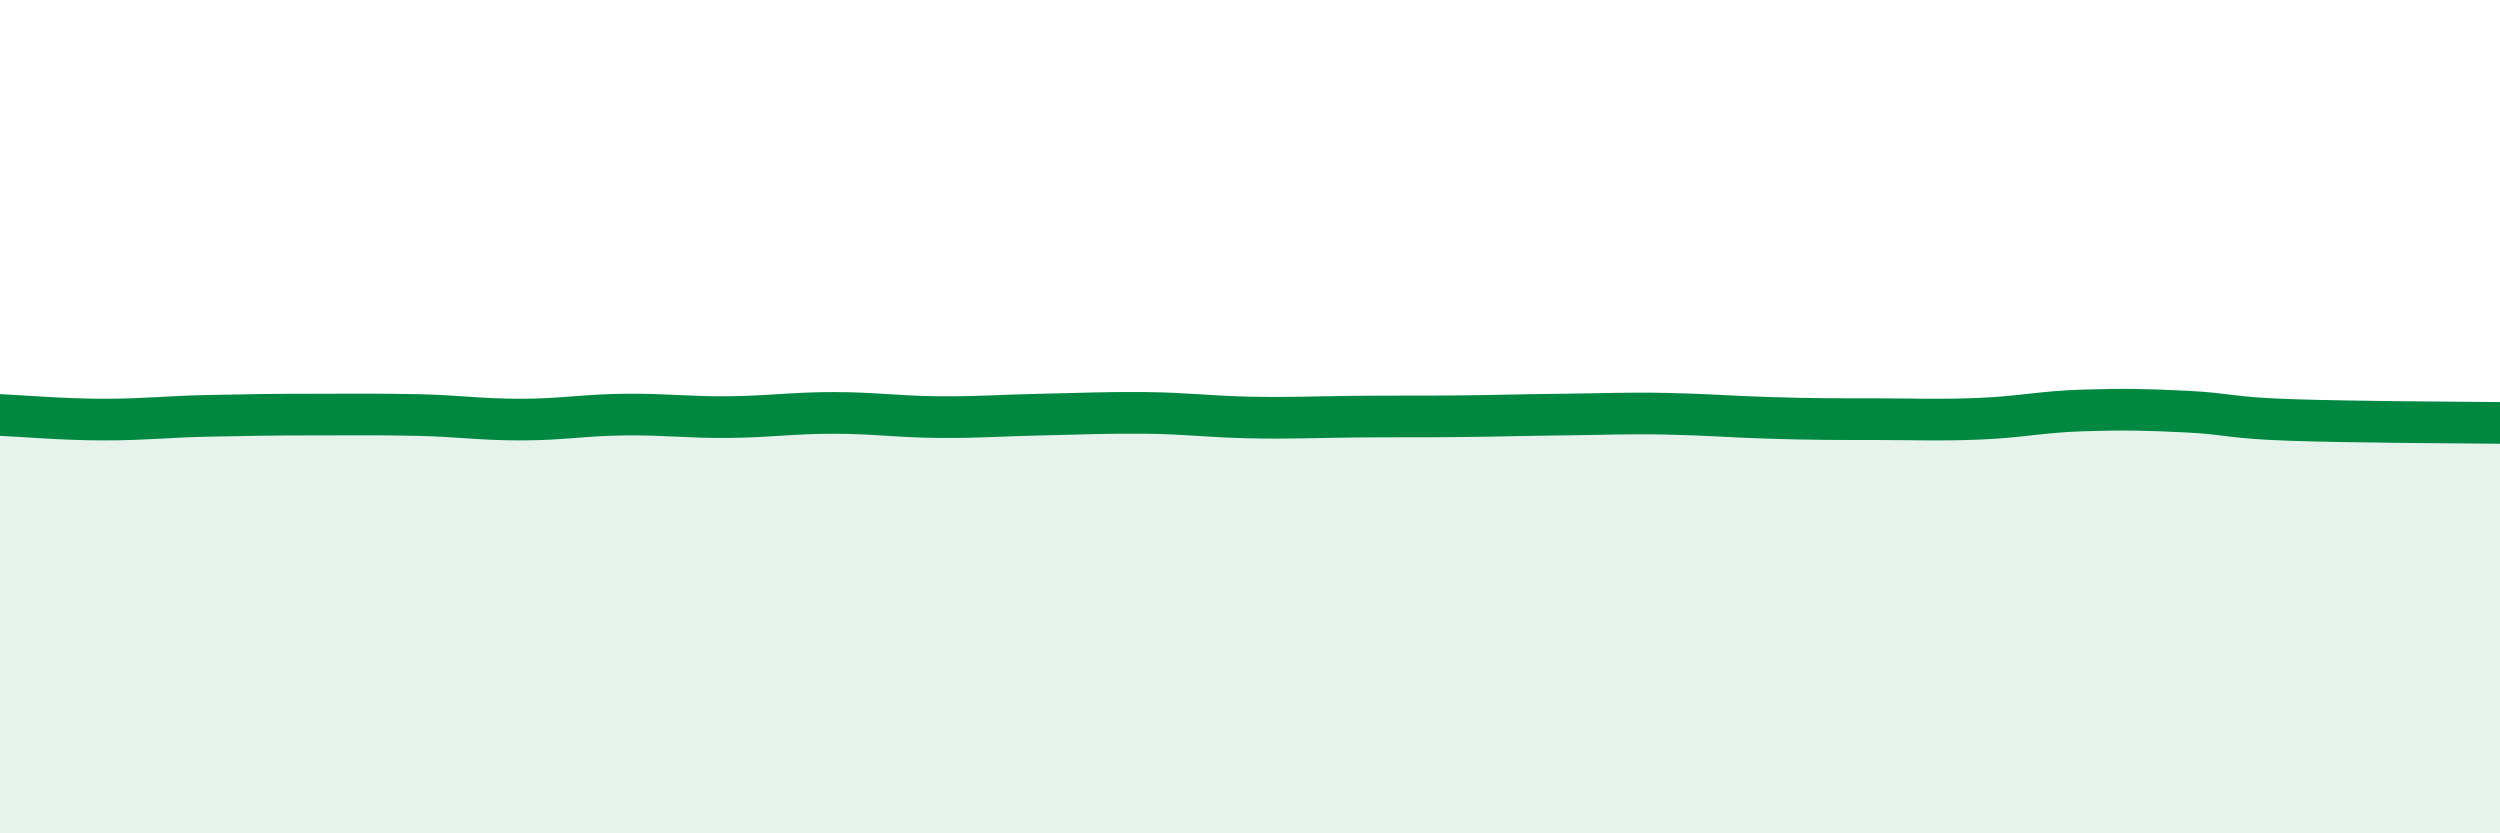
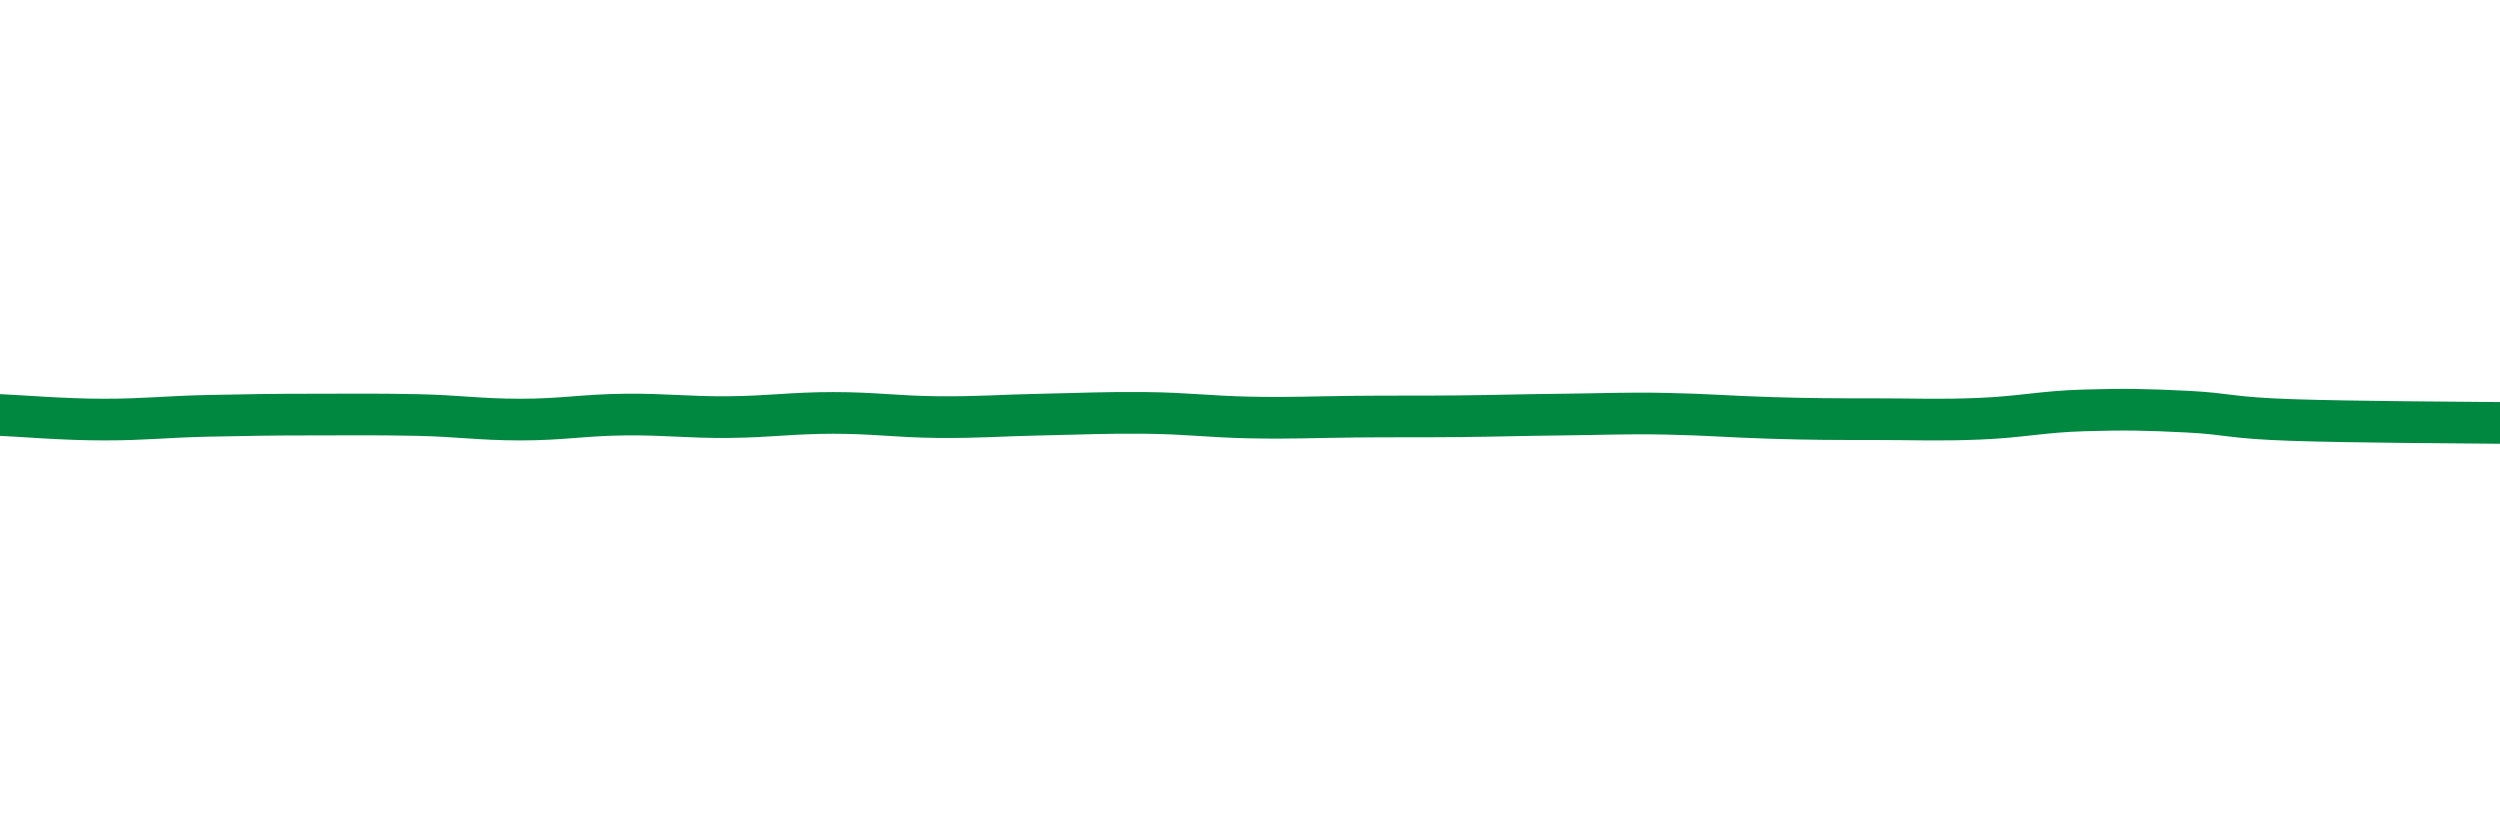
<svg xmlns="http://www.w3.org/2000/svg" width="60" height="20" viewBox="0 0 60 20">
-   <path d="M 0,9.96 C 0.5,9.98 1.5,10.07 2.5,10.07 C 3.5,10.07 4,10 5,9.98 C 6,9.96 6.5,9.95 7.5,9.95 C 8.5,9.95 9,9.94 10,9.96 C 11,9.98 11.5,10.07 12.5,10.07 C 13.5,10.07 14,9.96 15,9.95 C 16,9.94 16.5,10.02 17.5,10.01 C 18.5,10 19,9.91 20,9.91 C 21,9.91 21.5,10 22.5,10.01 C 23.5,10.02 24,9.97 25,9.95 C 26,9.93 26.5,9.9 27.5,9.91 C 28.5,9.92 29,10 30,10.02 C 31,10.04 31.5,10.01 32.5,10 C 33.5,9.99 34,10 35,9.99 C 36,9.98 36.5,9.96 37.5,9.95 C 38.5,9.94 39,9.91 40,9.93 C 41,9.95 41.5,10 42.5,10.03 C 43.5,10.06 44,10.06 45,10.06 C 46,10.06 46.5,10.09 47.5,10.05 C 48.5,10.01 49,9.88 50,9.85 C 51,9.82 51.5,9.83 52.5,9.88 C 53.5,9.93 53.5,10.03 55,10.08 C 56.5,10.13 59,10.14 60,10.15L60 20L0 20Z" fill="#008740" opacity="0.1" stroke-linecap="round" stroke-linejoin="round" />
  <path d="M 0,9.96 C 0.5,9.98 1.5,10.07 2.5,10.07 C 3.5,10.07 4,10 5,9.98 C 6,9.96 6.5,9.95 7.5,9.95 C 8.5,9.95 9,9.94 10,9.96 C 11,9.98 11.5,10.07 12.5,10.07 C 13.5,10.07 14,9.96 15,9.95 C 16,9.94 16.5,10.02 17.5,10.01 C 18.5,10 19,9.91 20,9.91 C 21,9.91 21.5,10 22.5,10.01 C 23.5,10.02 24,9.97 25,9.95 C 26,9.93 26.5,9.9 27.5,9.91 C 28.5,9.92 29,10 30,10.02 C 31,10.04 31.5,10.01 32.5,10 C 33.5,9.99 34,10 35,9.99 C 36,9.98 36.5,9.96 37.5,9.95 C 38.5,9.94 39,9.91 40,9.93 C 41,9.95 41.5,10 42.5,10.03 C 43.5,10.06 44,10.06 45,10.06 C 46,10.06 46.5,10.09 47.5,10.05 C 48.5,10.01 49,9.88 50,9.85 C 51,9.82 51.5,9.83 52.5,9.88 C 53.5,9.93 53.5,10.03 55,10.08 C 56.5,10.13 59,10.14 60,10.15" stroke="#008740" stroke-width="1" fill="none" stroke-linecap="round" stroke-linejoin="round" />
</svg>